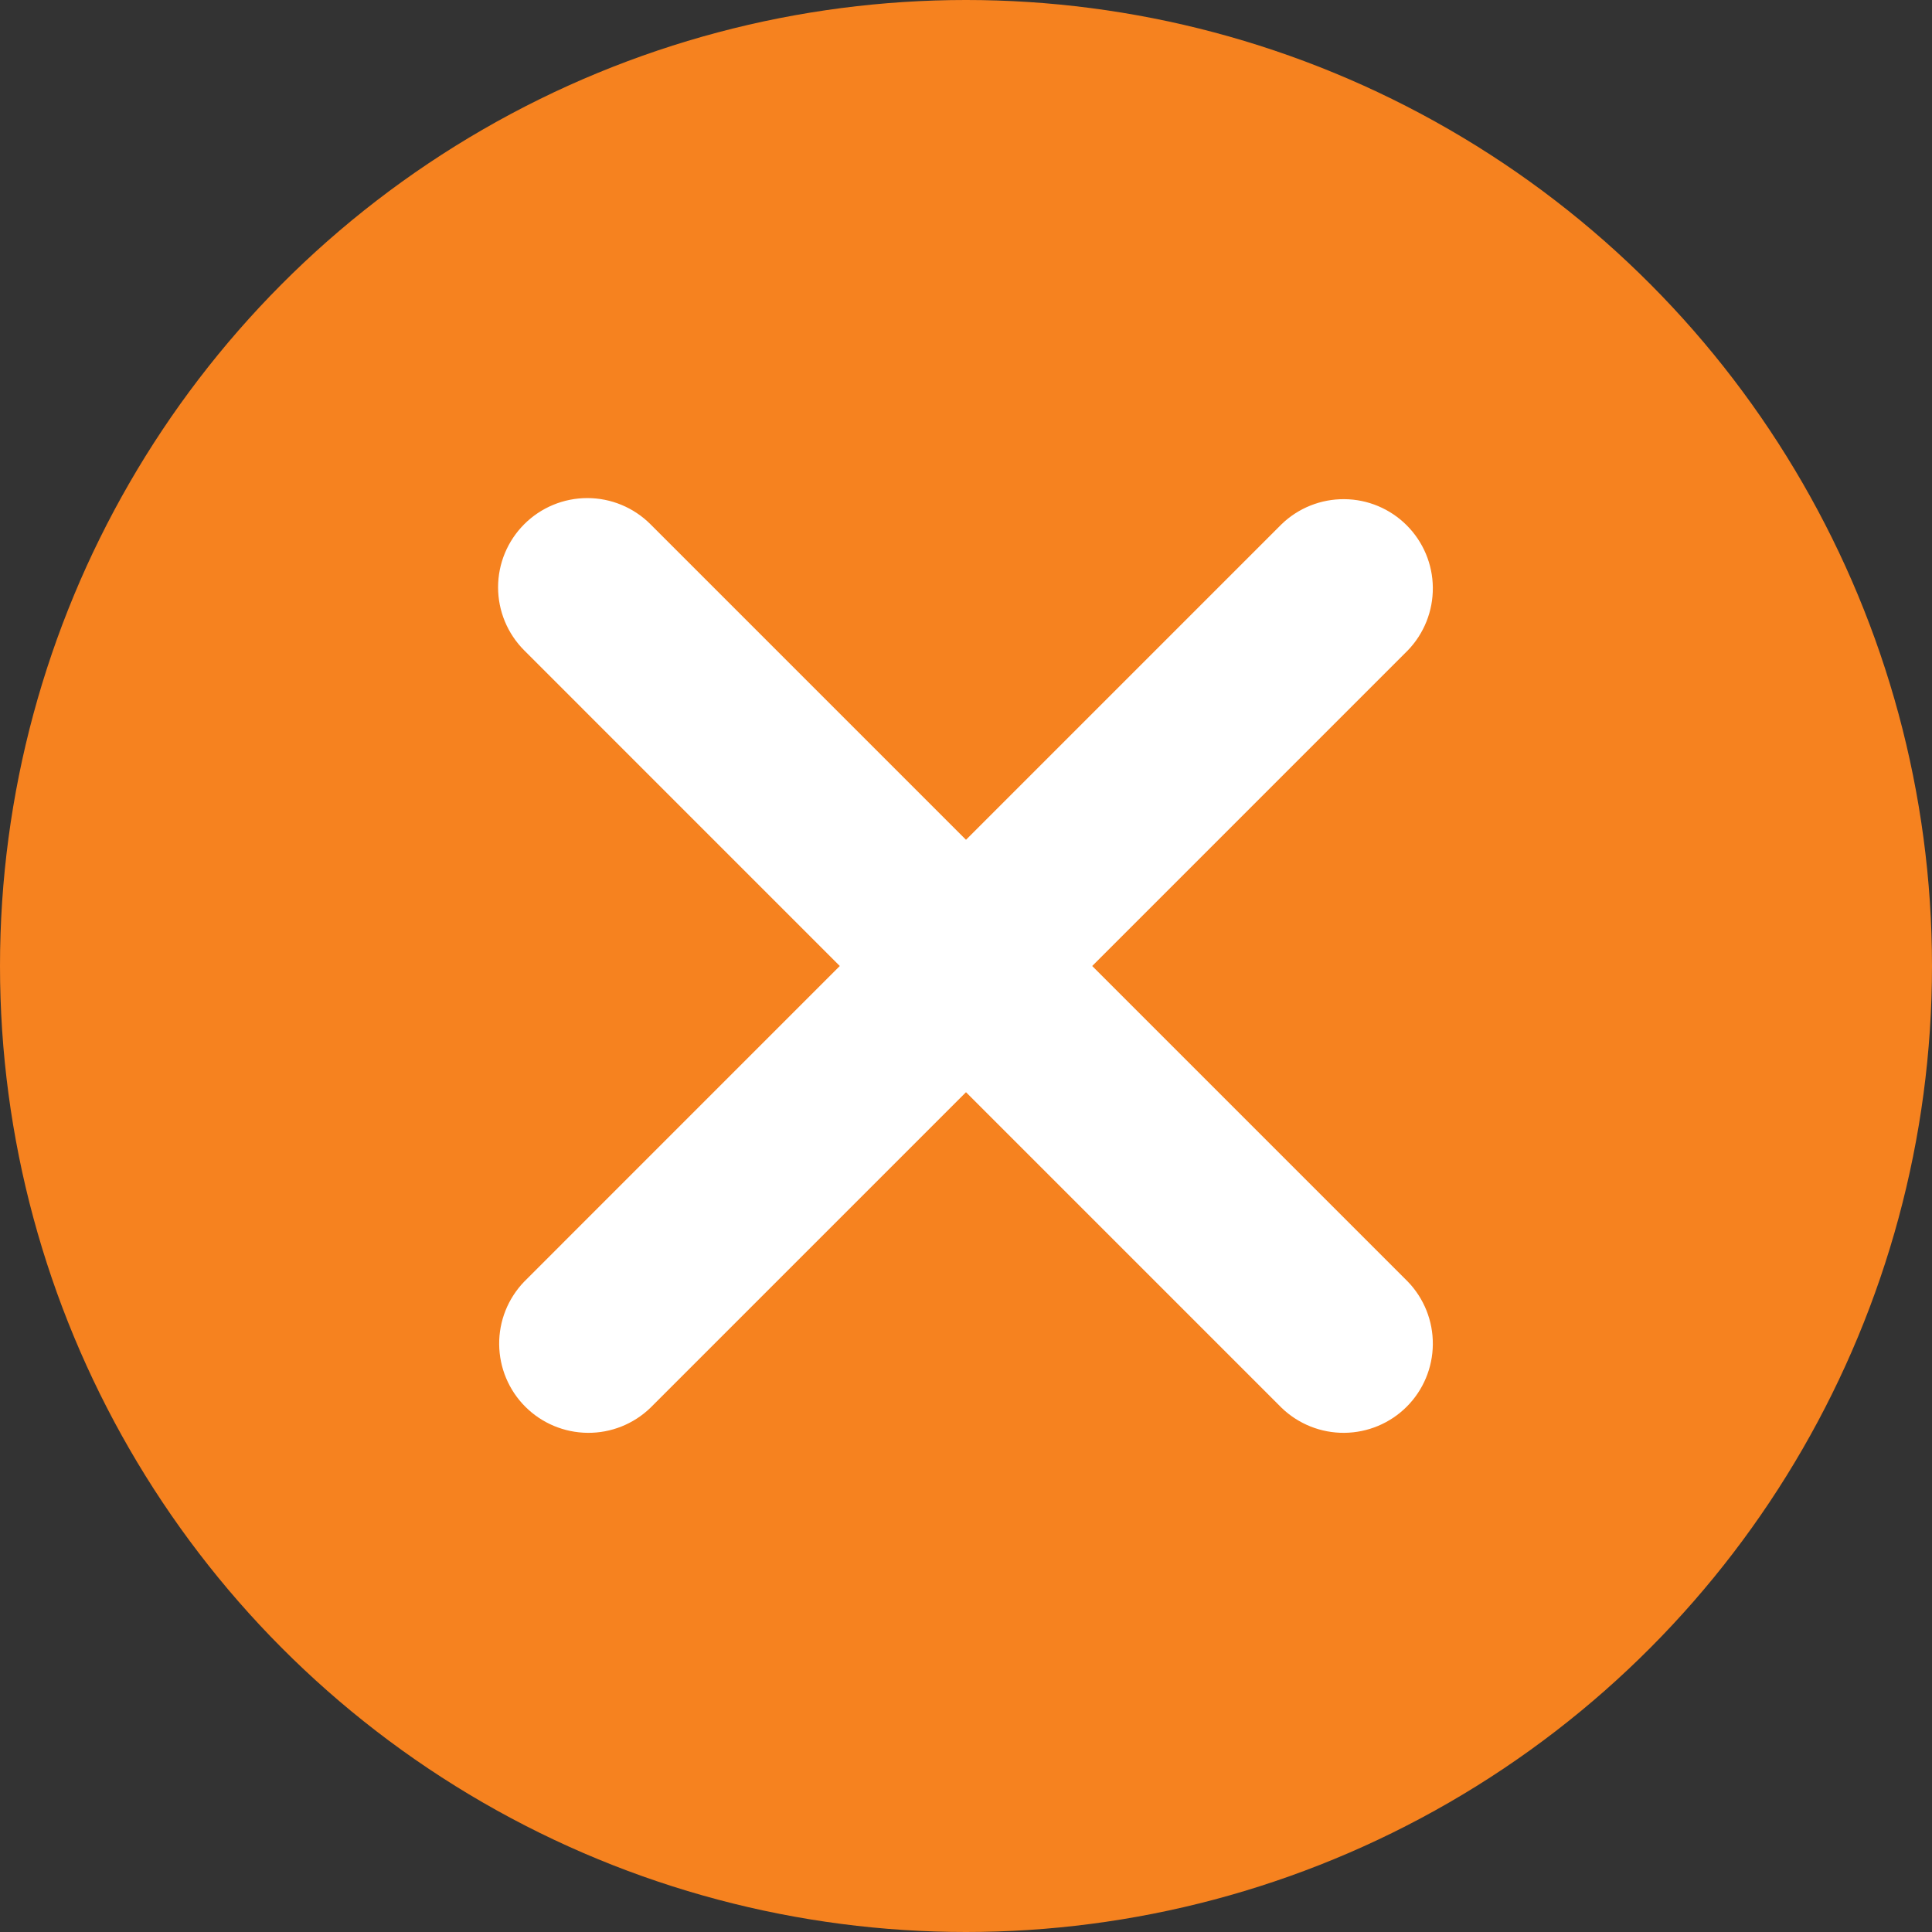
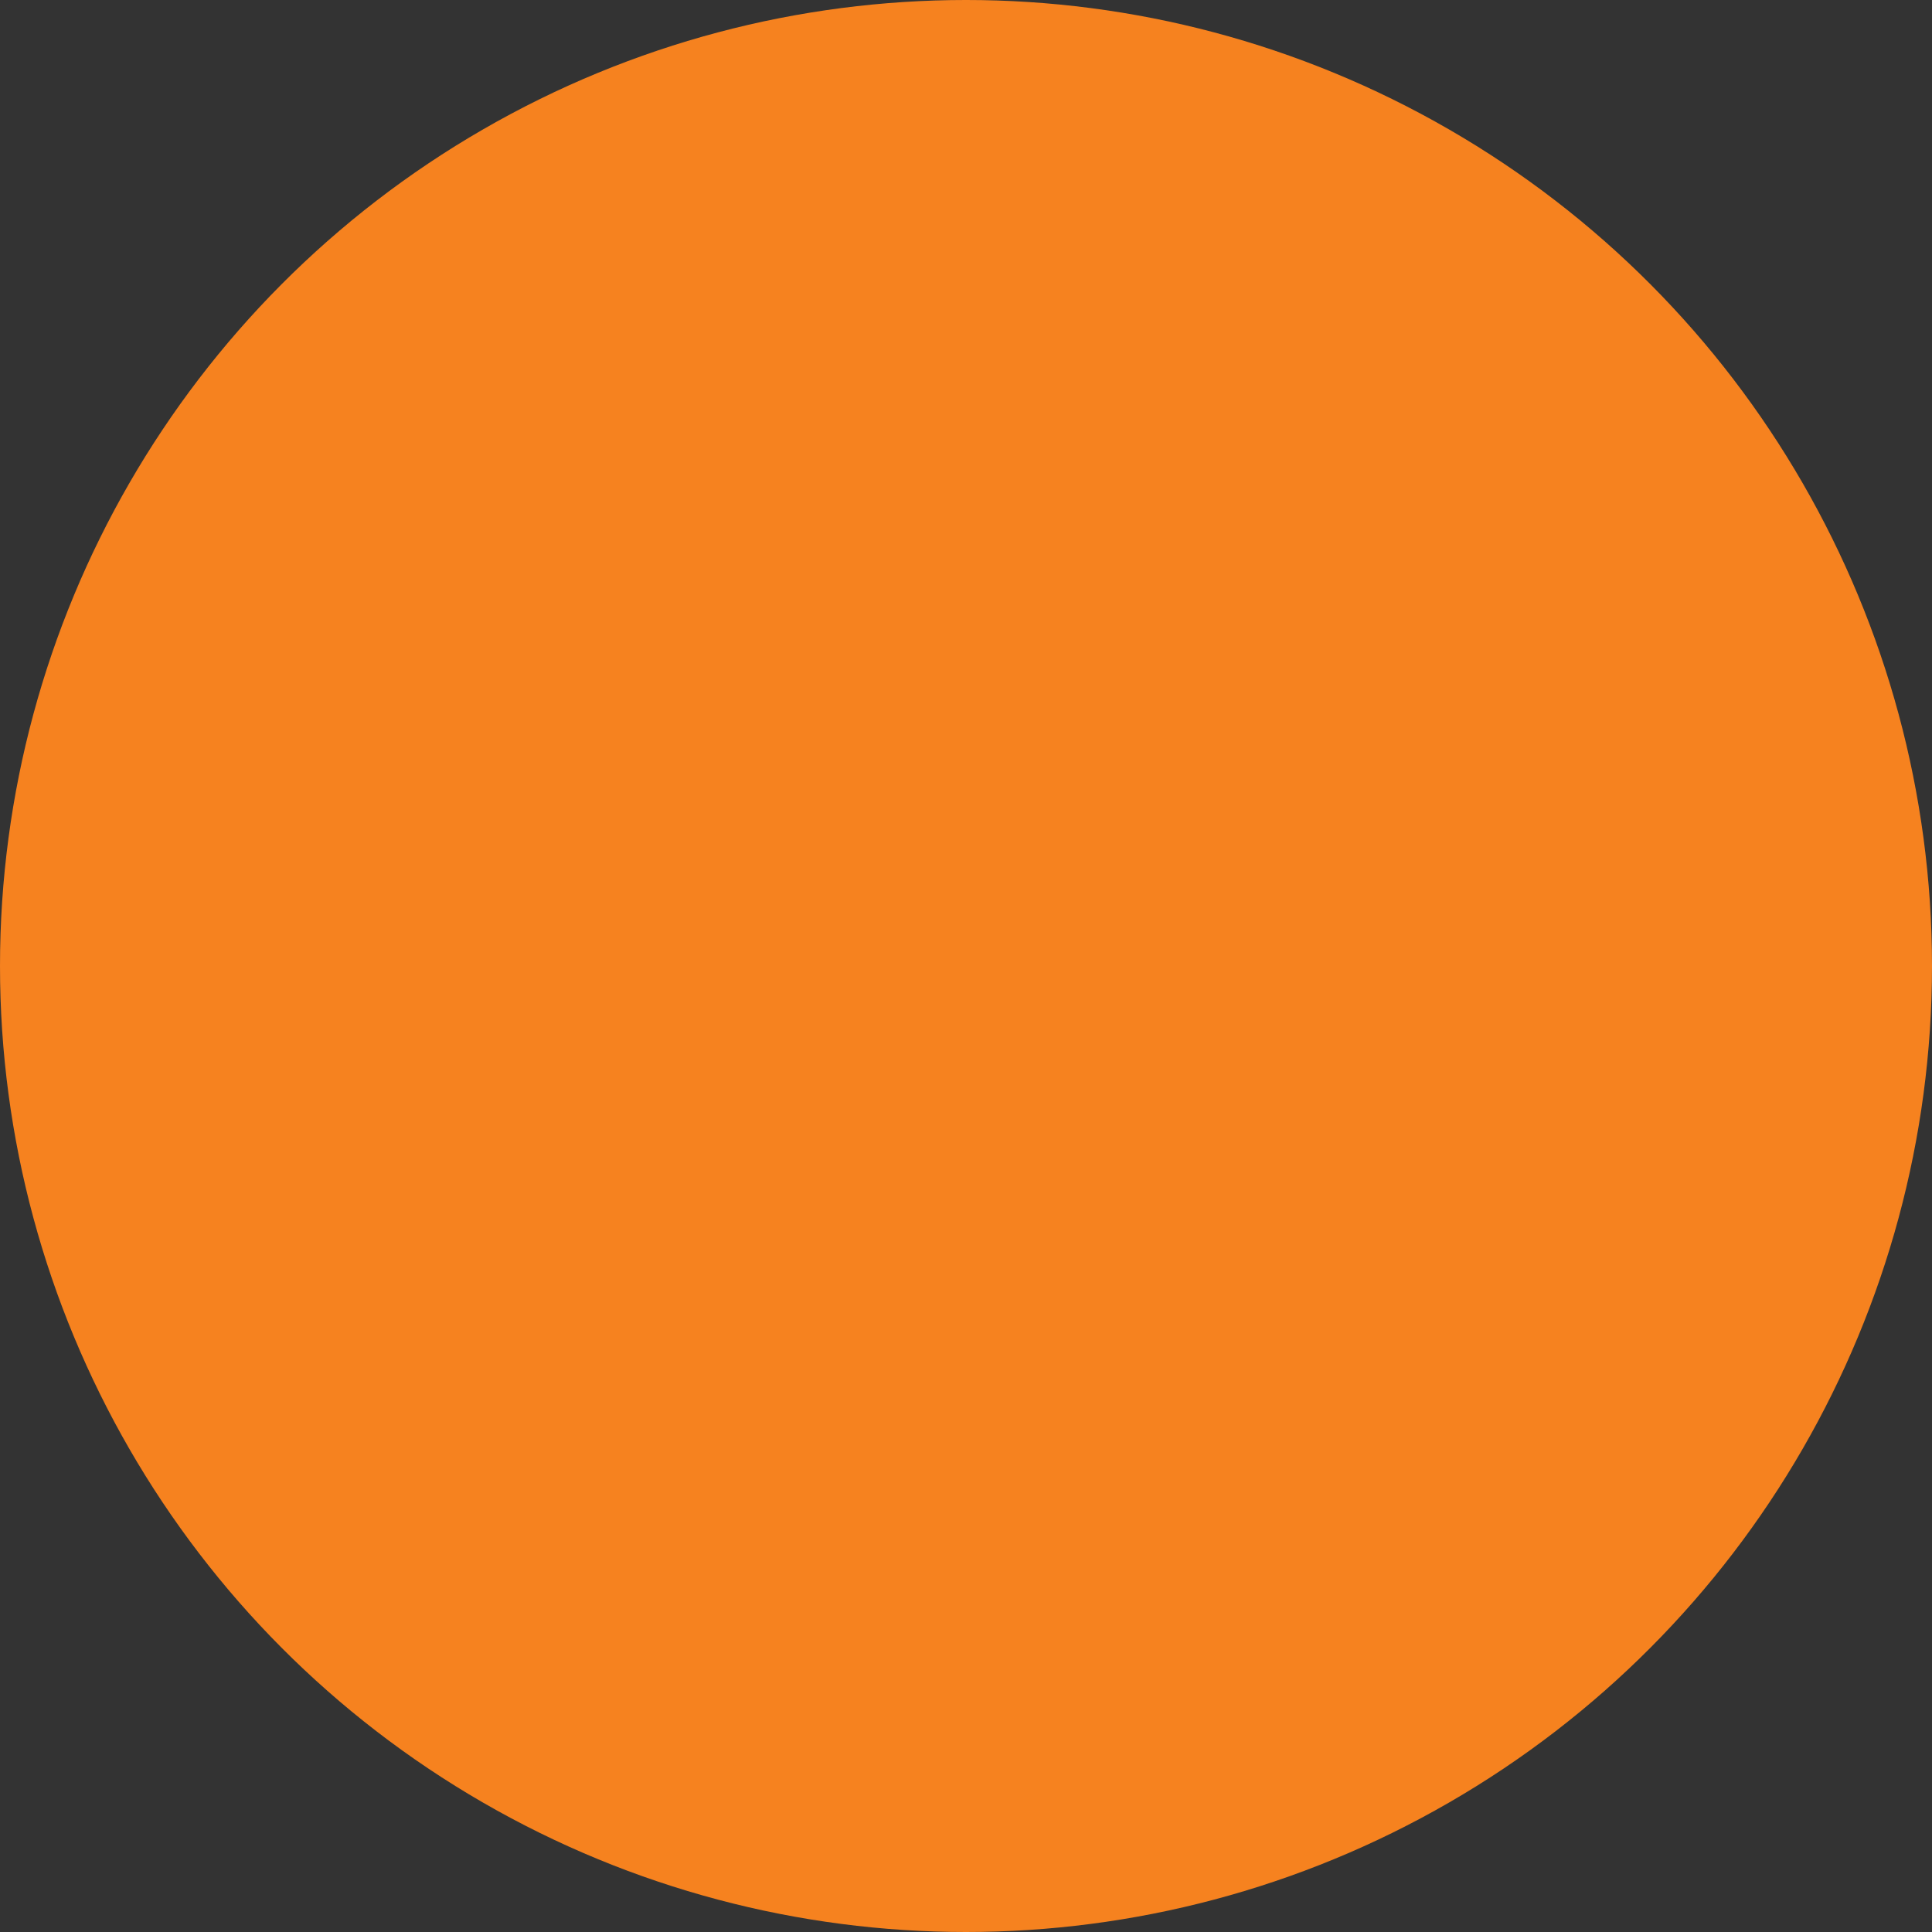
<svg xmlns="http://www.w3.org/2000/svg" width="46" height="46" viewBox="0 0 46 46" fill="none">
  <rect x="0" y="0" width="46" height="46" fill="#333333" stroke="none" />
  <circle cx="23" cy="23" r="23" fill="#F6821F" />
-   <path d="M12.482 12.481C12.88 12.083 13.42 11.859 13.984 11.859C14.547 11.859 15.088 12.083 15.486 12.481L23 19.995L30.514 12.481C30.915 12.094 31.452 11.88 32.009 11.885C32.566 11.889 33.099 12.113 33.493 12.507C33.887 12.901 34.111 13.434 34.115 13.991C34.12 14.548 33.906 15.085 33.519 15.486L26.005 23L33.519 30.514C33.906 30.915 34.12 31.451 34.115 32.008C34.111 32.566 33.887 33.099 33.493 33.493C33.099 33.887 32.566 34.11 32.009 34.115C31.452 34.12 30.915 33.906 30.514 33.519L23 26.005L15.486 33.519C15.085 33.906 14.549 34.12 13.992 34.115C13.434 34.11 12.901 33.887 12.507 33.493C12.113 33.099 11.89 32.566 11.885 32.008C11.88 31.451 12.095 30.915 12.482 30.514L19.995 23L12.482 15.486C12.083 15.087 11.859 14.547 11.859 13.983C11.859 13.42 12.083 12.88 12.482 12.481Z" fill="white" />
</svg>